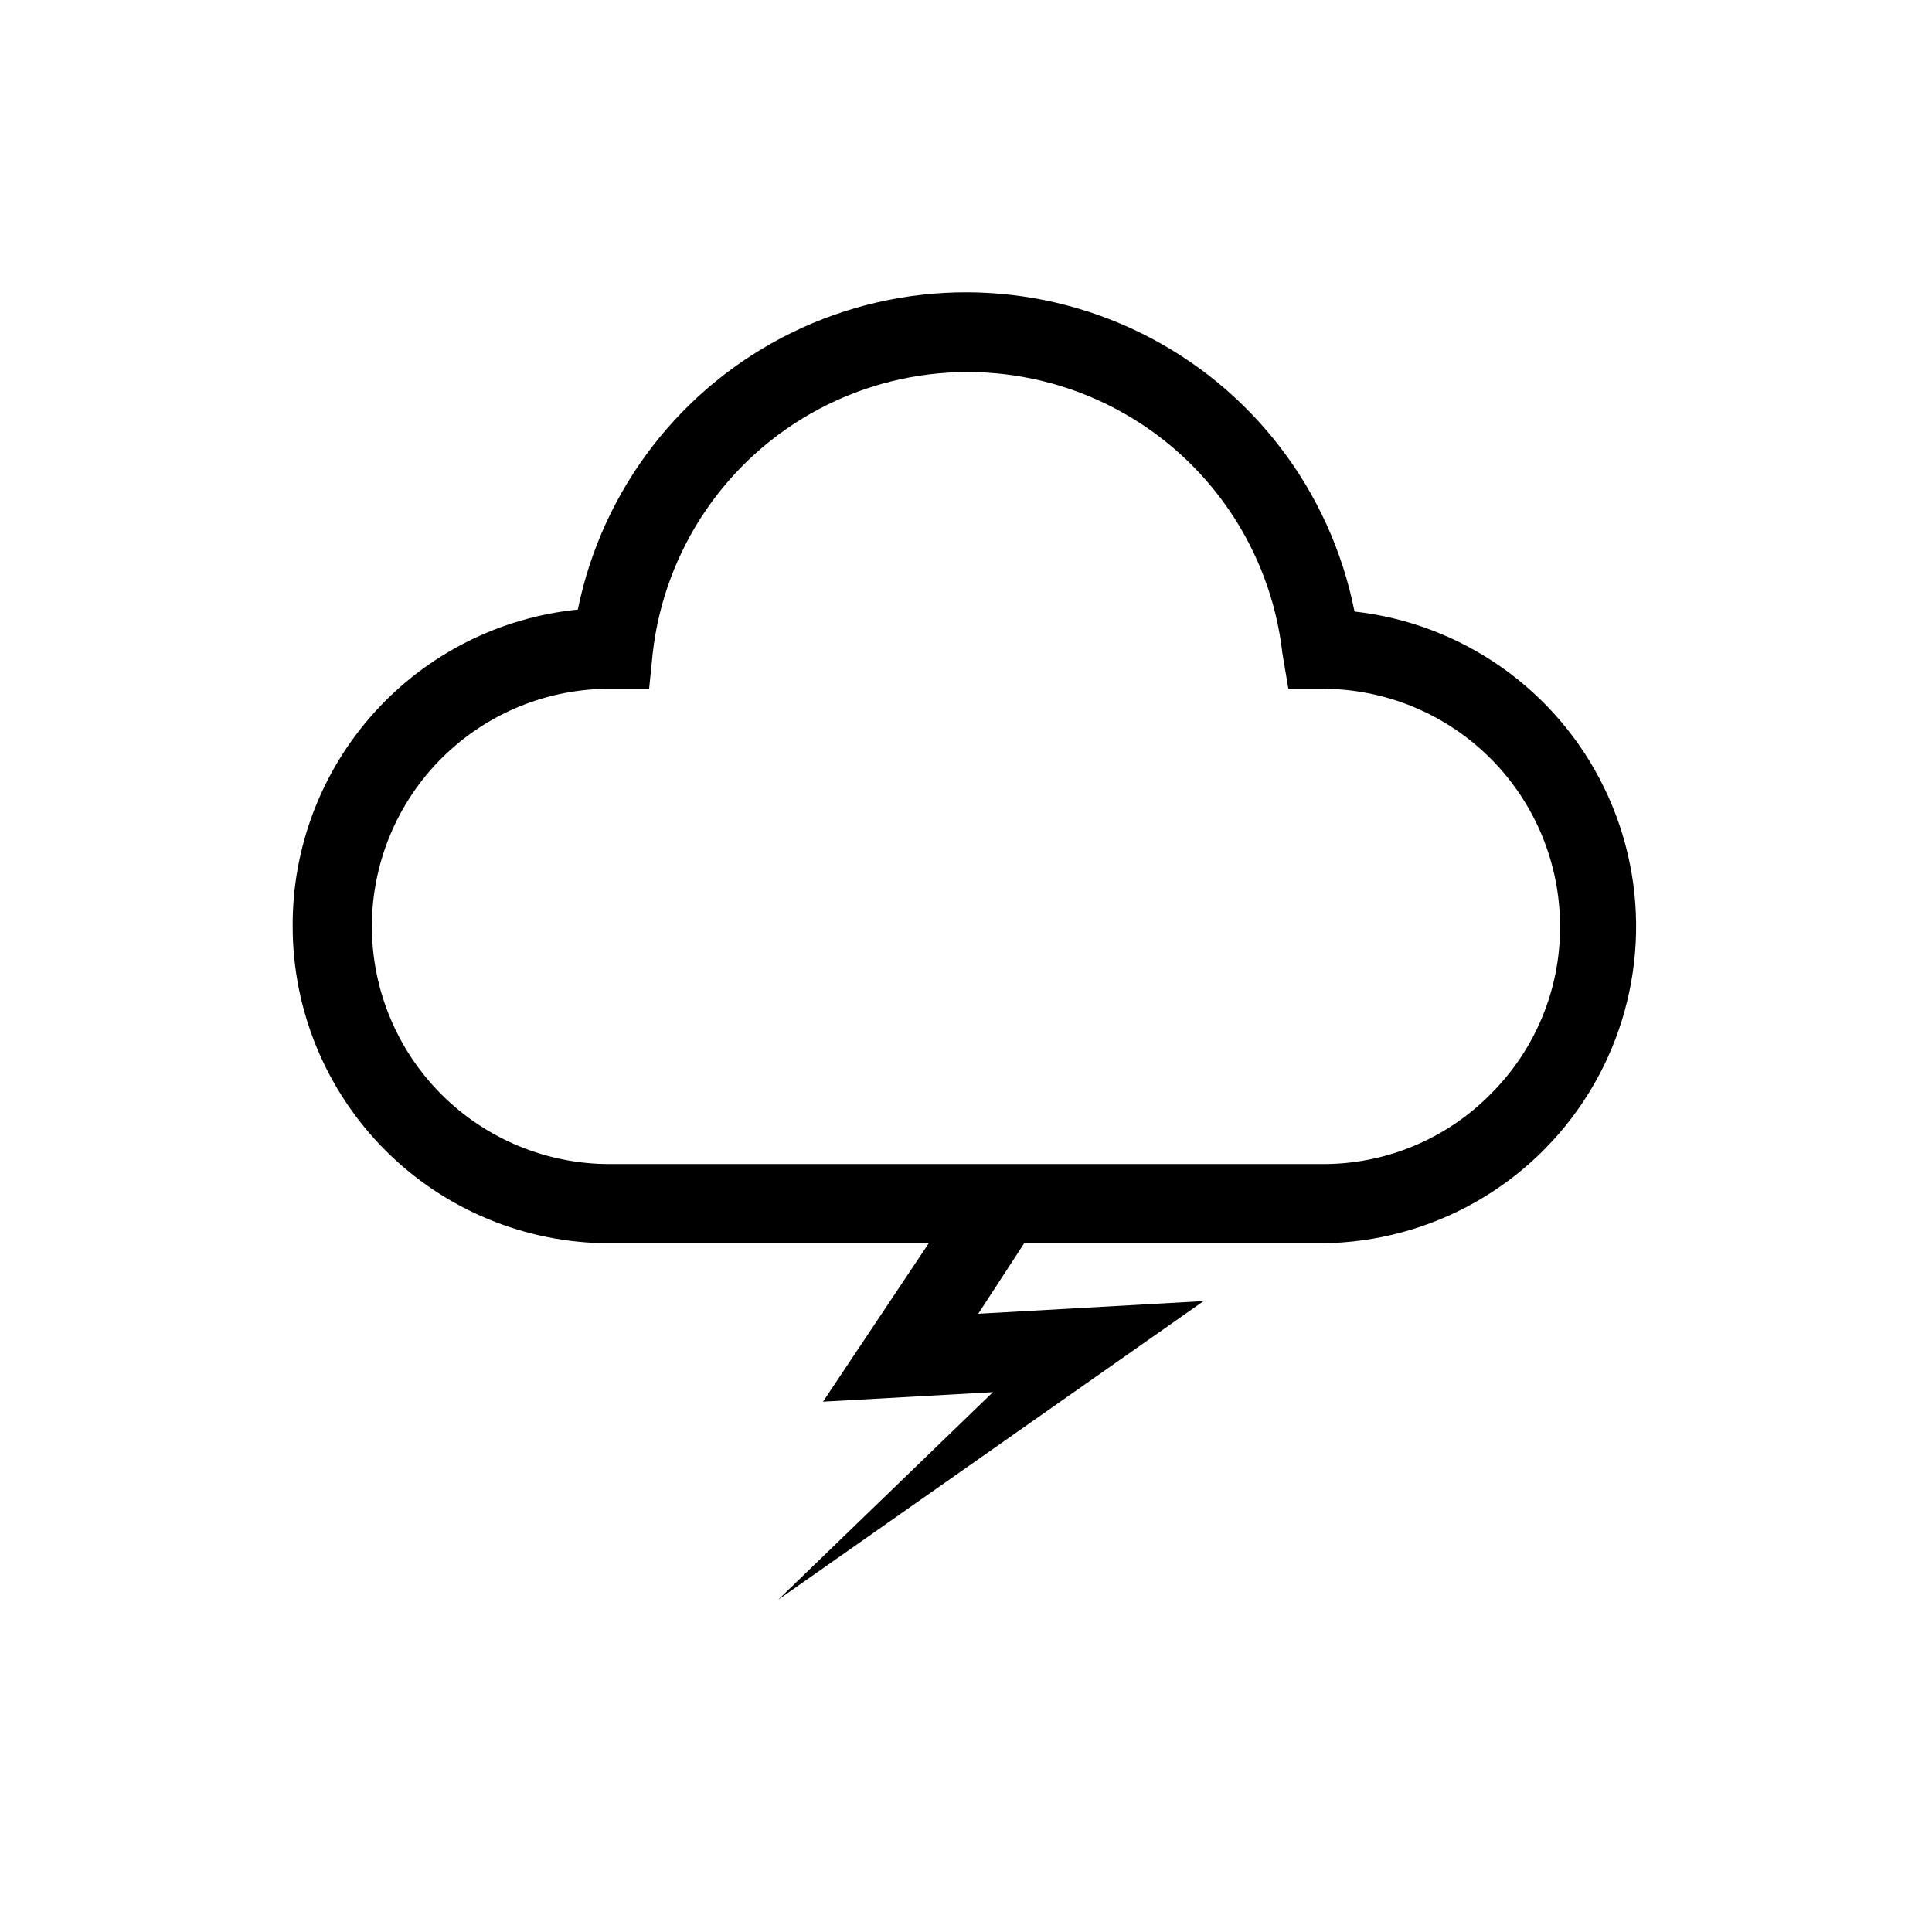
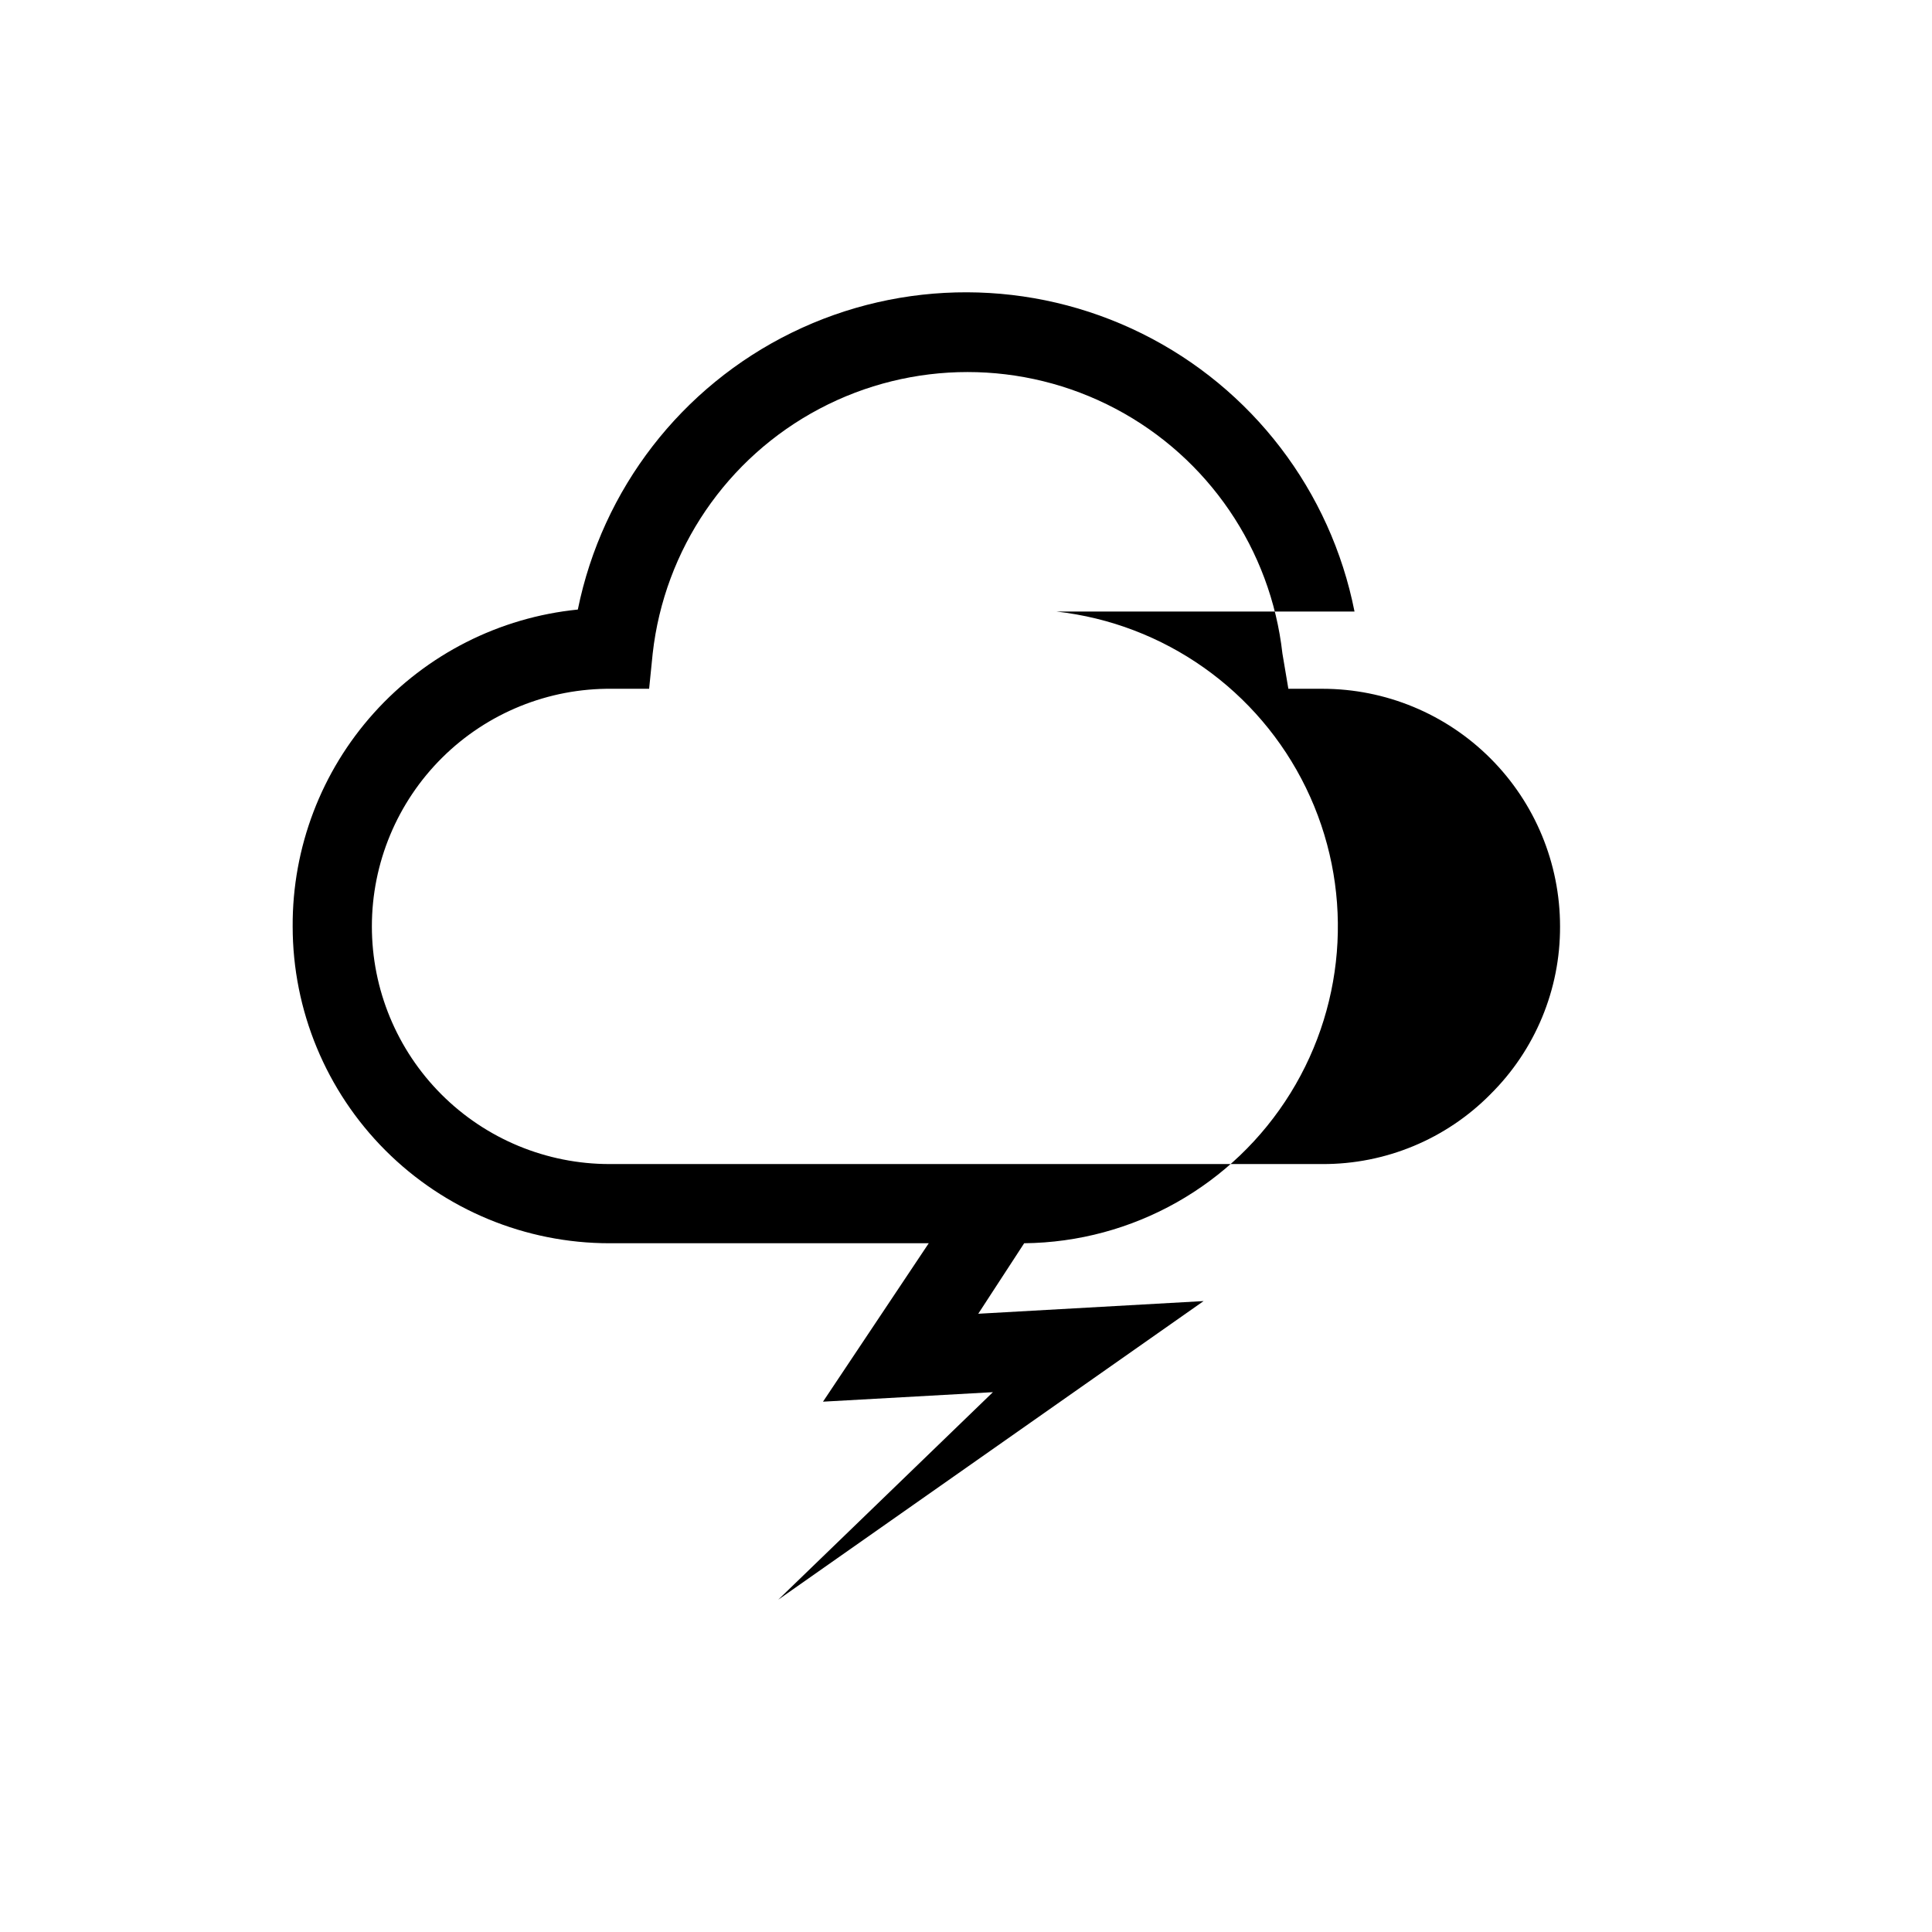
<svg xmlns="http://www.w3.org/2000/svg" fill="#000000" width="800px" height="800px" version="1.1" viewBox="144 144 512 512">
-   <path d="m502.96 306.06c-6.324-31.977-27.145-59.199-56.348-73.676-29.207-14.477-63.477-14.566-92.758-0.238-29.277 14.328-50.234 41.445-56.723 73.391-20.785 2.086-40.043 11.848-54.016 27.375-13.977 15.527-21.66 35.703-21.555 56.594 0 22.27 8.848 43.625 24.594 59.375 15.746 15.746 37.105 24.594 59.375 24.594h84.598l-28.023 41.984 45.027-2.519-56.891 54.996 112.73-79.137-59.723 3.359 12.172-18.684h79.035c28.789-0.289 55.422-15.301 70.57-39.781 15.148-24.484 16.699-55.016 4.109-80.906s-37.566-43.523-66.176-46.727zm36 127.95c-11.75 11.883-27.789 18.543-44.504 18.477h-188.93c-16.703 0-32.723-6.637-44.531-18.445-11.812-11.812-18.445-27.832-18.445-44.531 0-16.812 6.719-32.93 18.668-44.758 11.945-11.828 28.125-18.387 44.938-18.219h9.867l0.945-9.34v-0.004c3.098-27.598 19.645-51.879 44.199-64.859 24.551-12.98 53.934-12.98 78.488 0 24.551 12.98 41.098 37.262 44.199 64.859l1.574 9.34 9.023 0.004c16.703 0 32.723 6.633 44.531 18.445 11.812 11.809 18.445 27.828 18.445 44.531 0.07 16.711-6.59 32.75-18.473 44.5z" />
+   <path d="m502.96 306.06c-6.324-31.977-27.145-59.199-56.348-73.676-29.207-14.477-63.477-14.566-92.758-0.238-29.277 14.328-50.234 41.445-56.723 73.391-20.785 2.086-40.043 11.848-54.016 27.375-13.977 15.527-21.66 35.703-21.555 56.594 0 22.27 8.848 43.625 24.594 59.375 15.746 15.746 37.105 24.594 59.375 24.594h84.598l-28.023 41.984 45.027-2.519-56.891 54.996 112.73-79.137-59.723 3.359 12.172-18.684c28.789-0.289 55.422-15.301 70.57-39.781 15.148-24.484 16.699-55.016 4.109-80.906s-37.566-43.523-66.176-46.727zm36 127.95c-11.75 11.883-27.789 18.543-44.504 18.477h-188.93c-16.703 0-32.723-6.637-44.531-18.445-11.812-11.812-18.445-27.832-18.445-44.531 0-16.812 6.719-32.93 18.668-44.758 11.945-11.828 28.125-18.387 44.938-18.219h9.867l0.945-9.34v-0.004c3.098-27.598 19.645-51.879 44.199-64.859 24.551-12.98 53.934-12.98 78.488 0 24.551 12.98 41.098 37.262 44.199 64.859l1.574 9.34 9.023 0.004c16.703 0 32.723 6.633 44.531 18.445 11.812 11.809 18.445 27.828 18.445 44.531 0.07 16.711-6.59 32.75-18.473 44.5z" />
</svg>